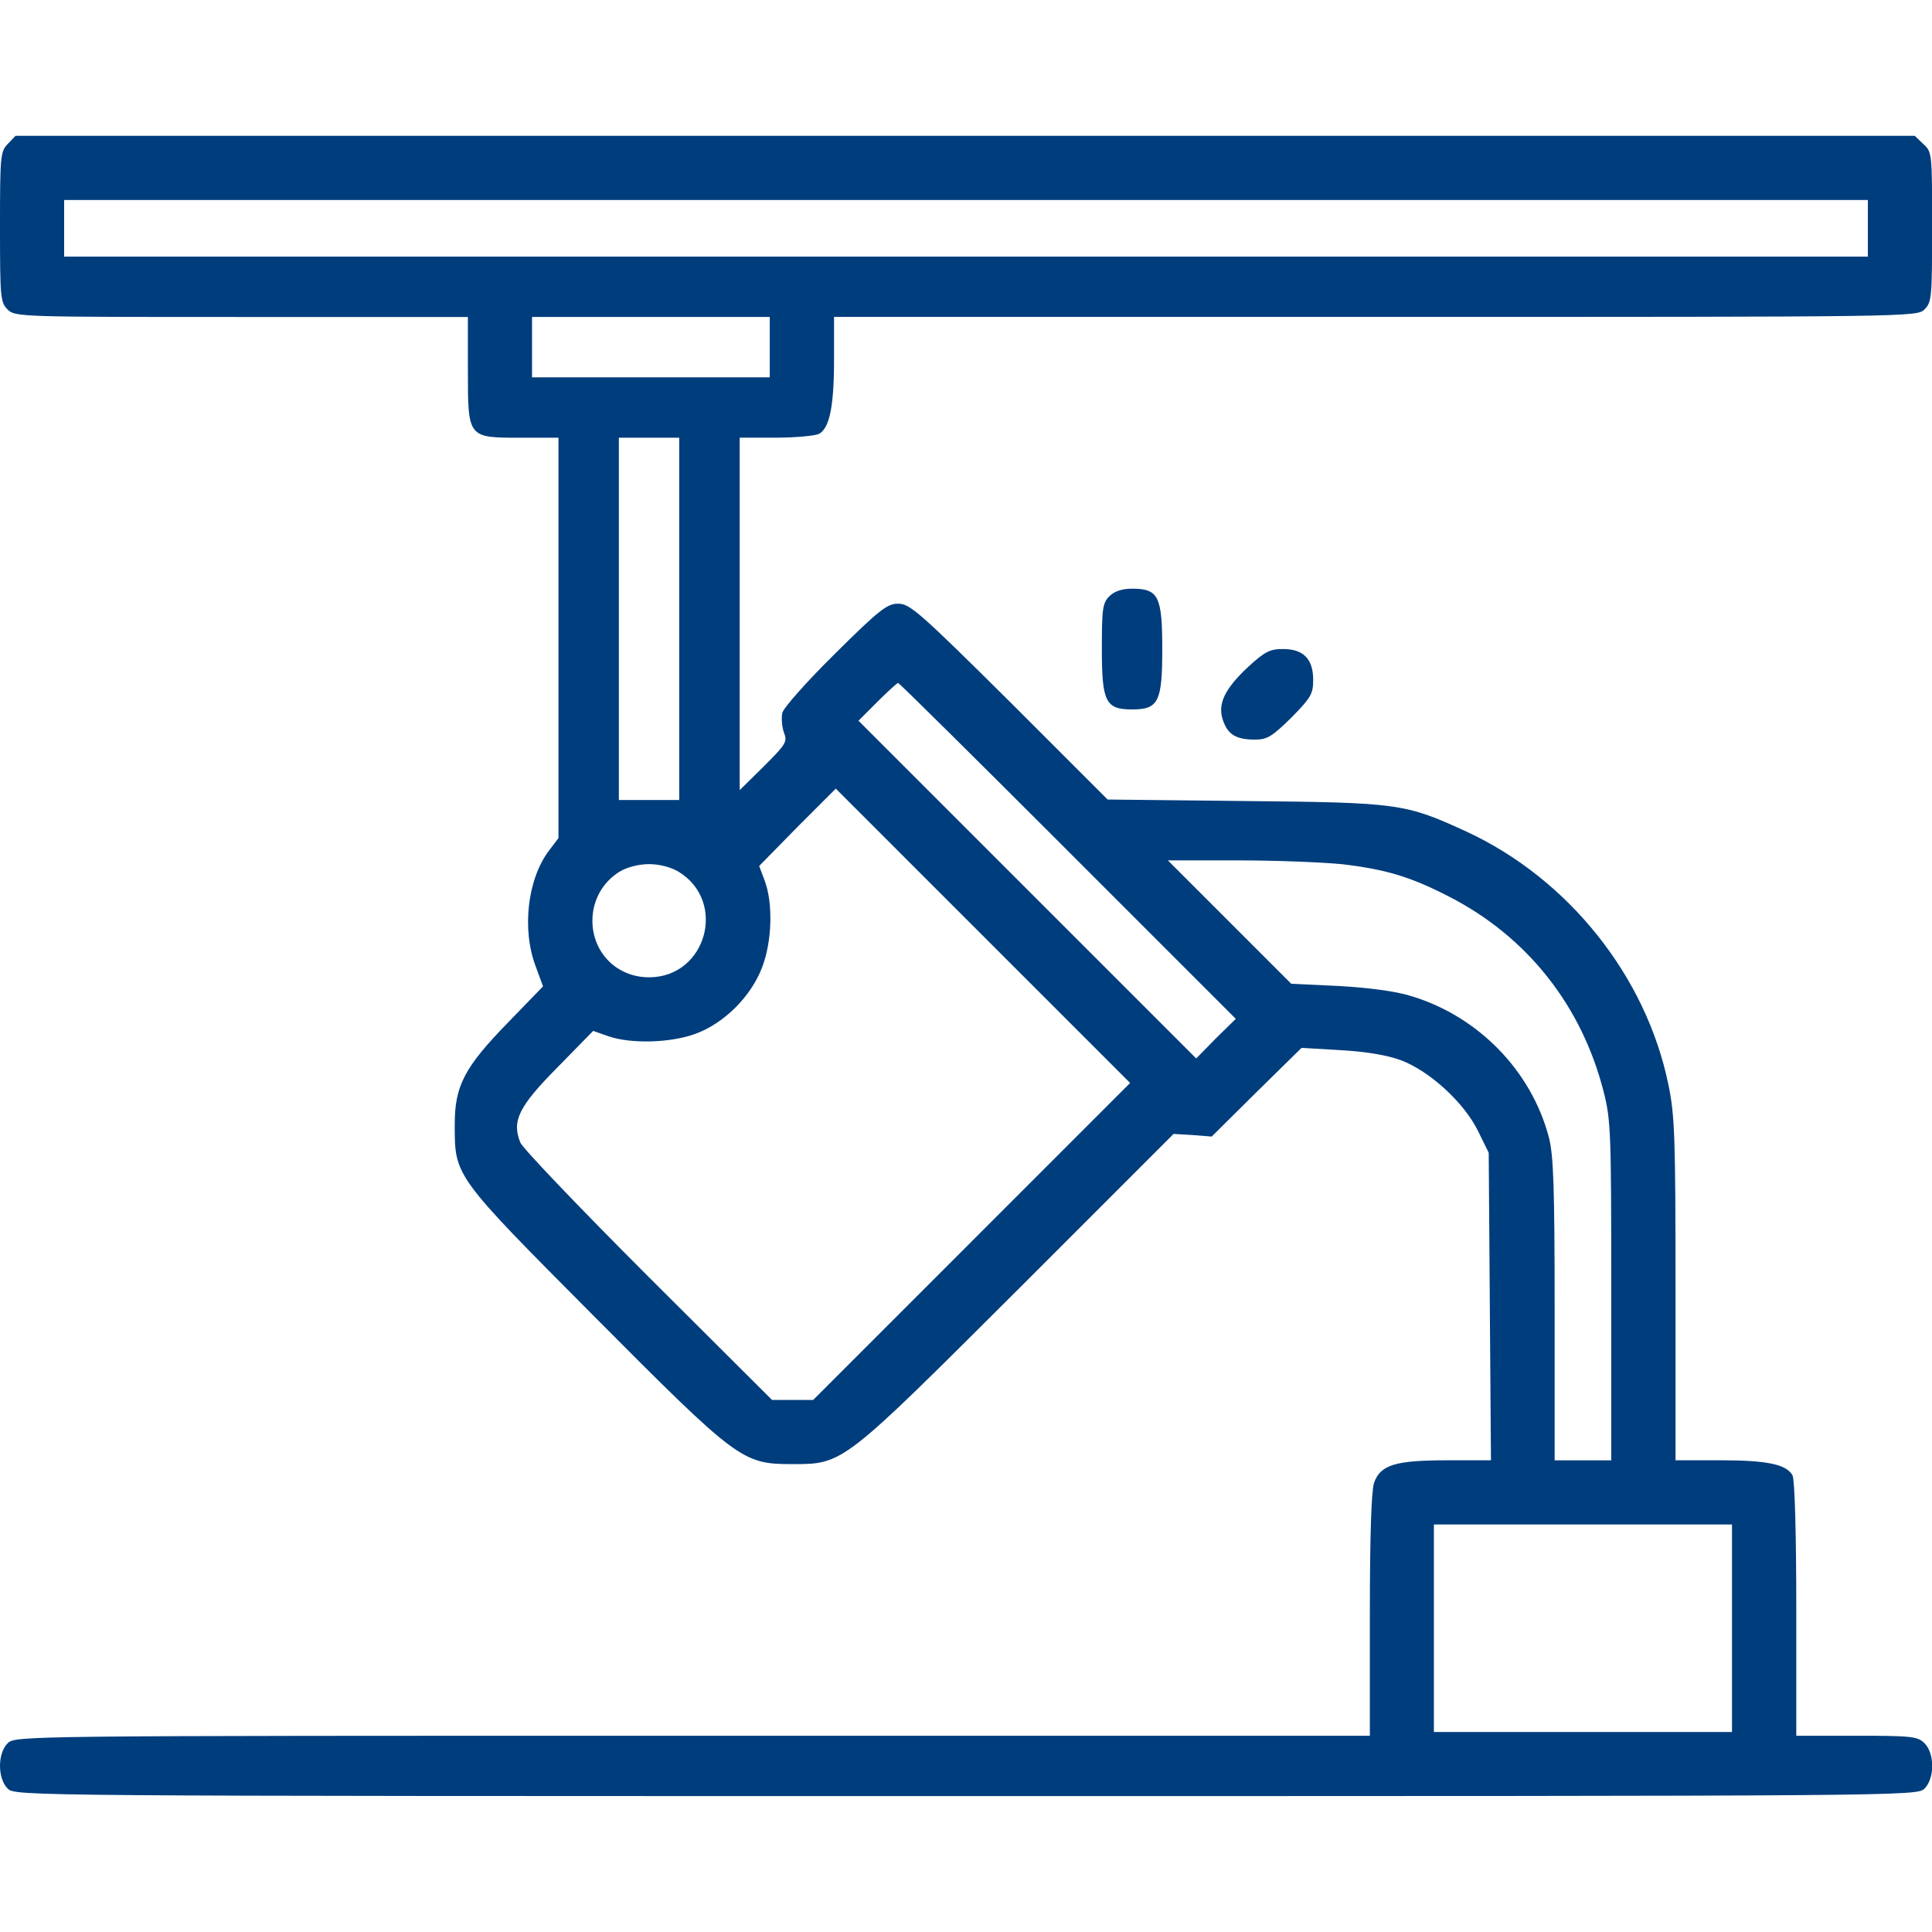
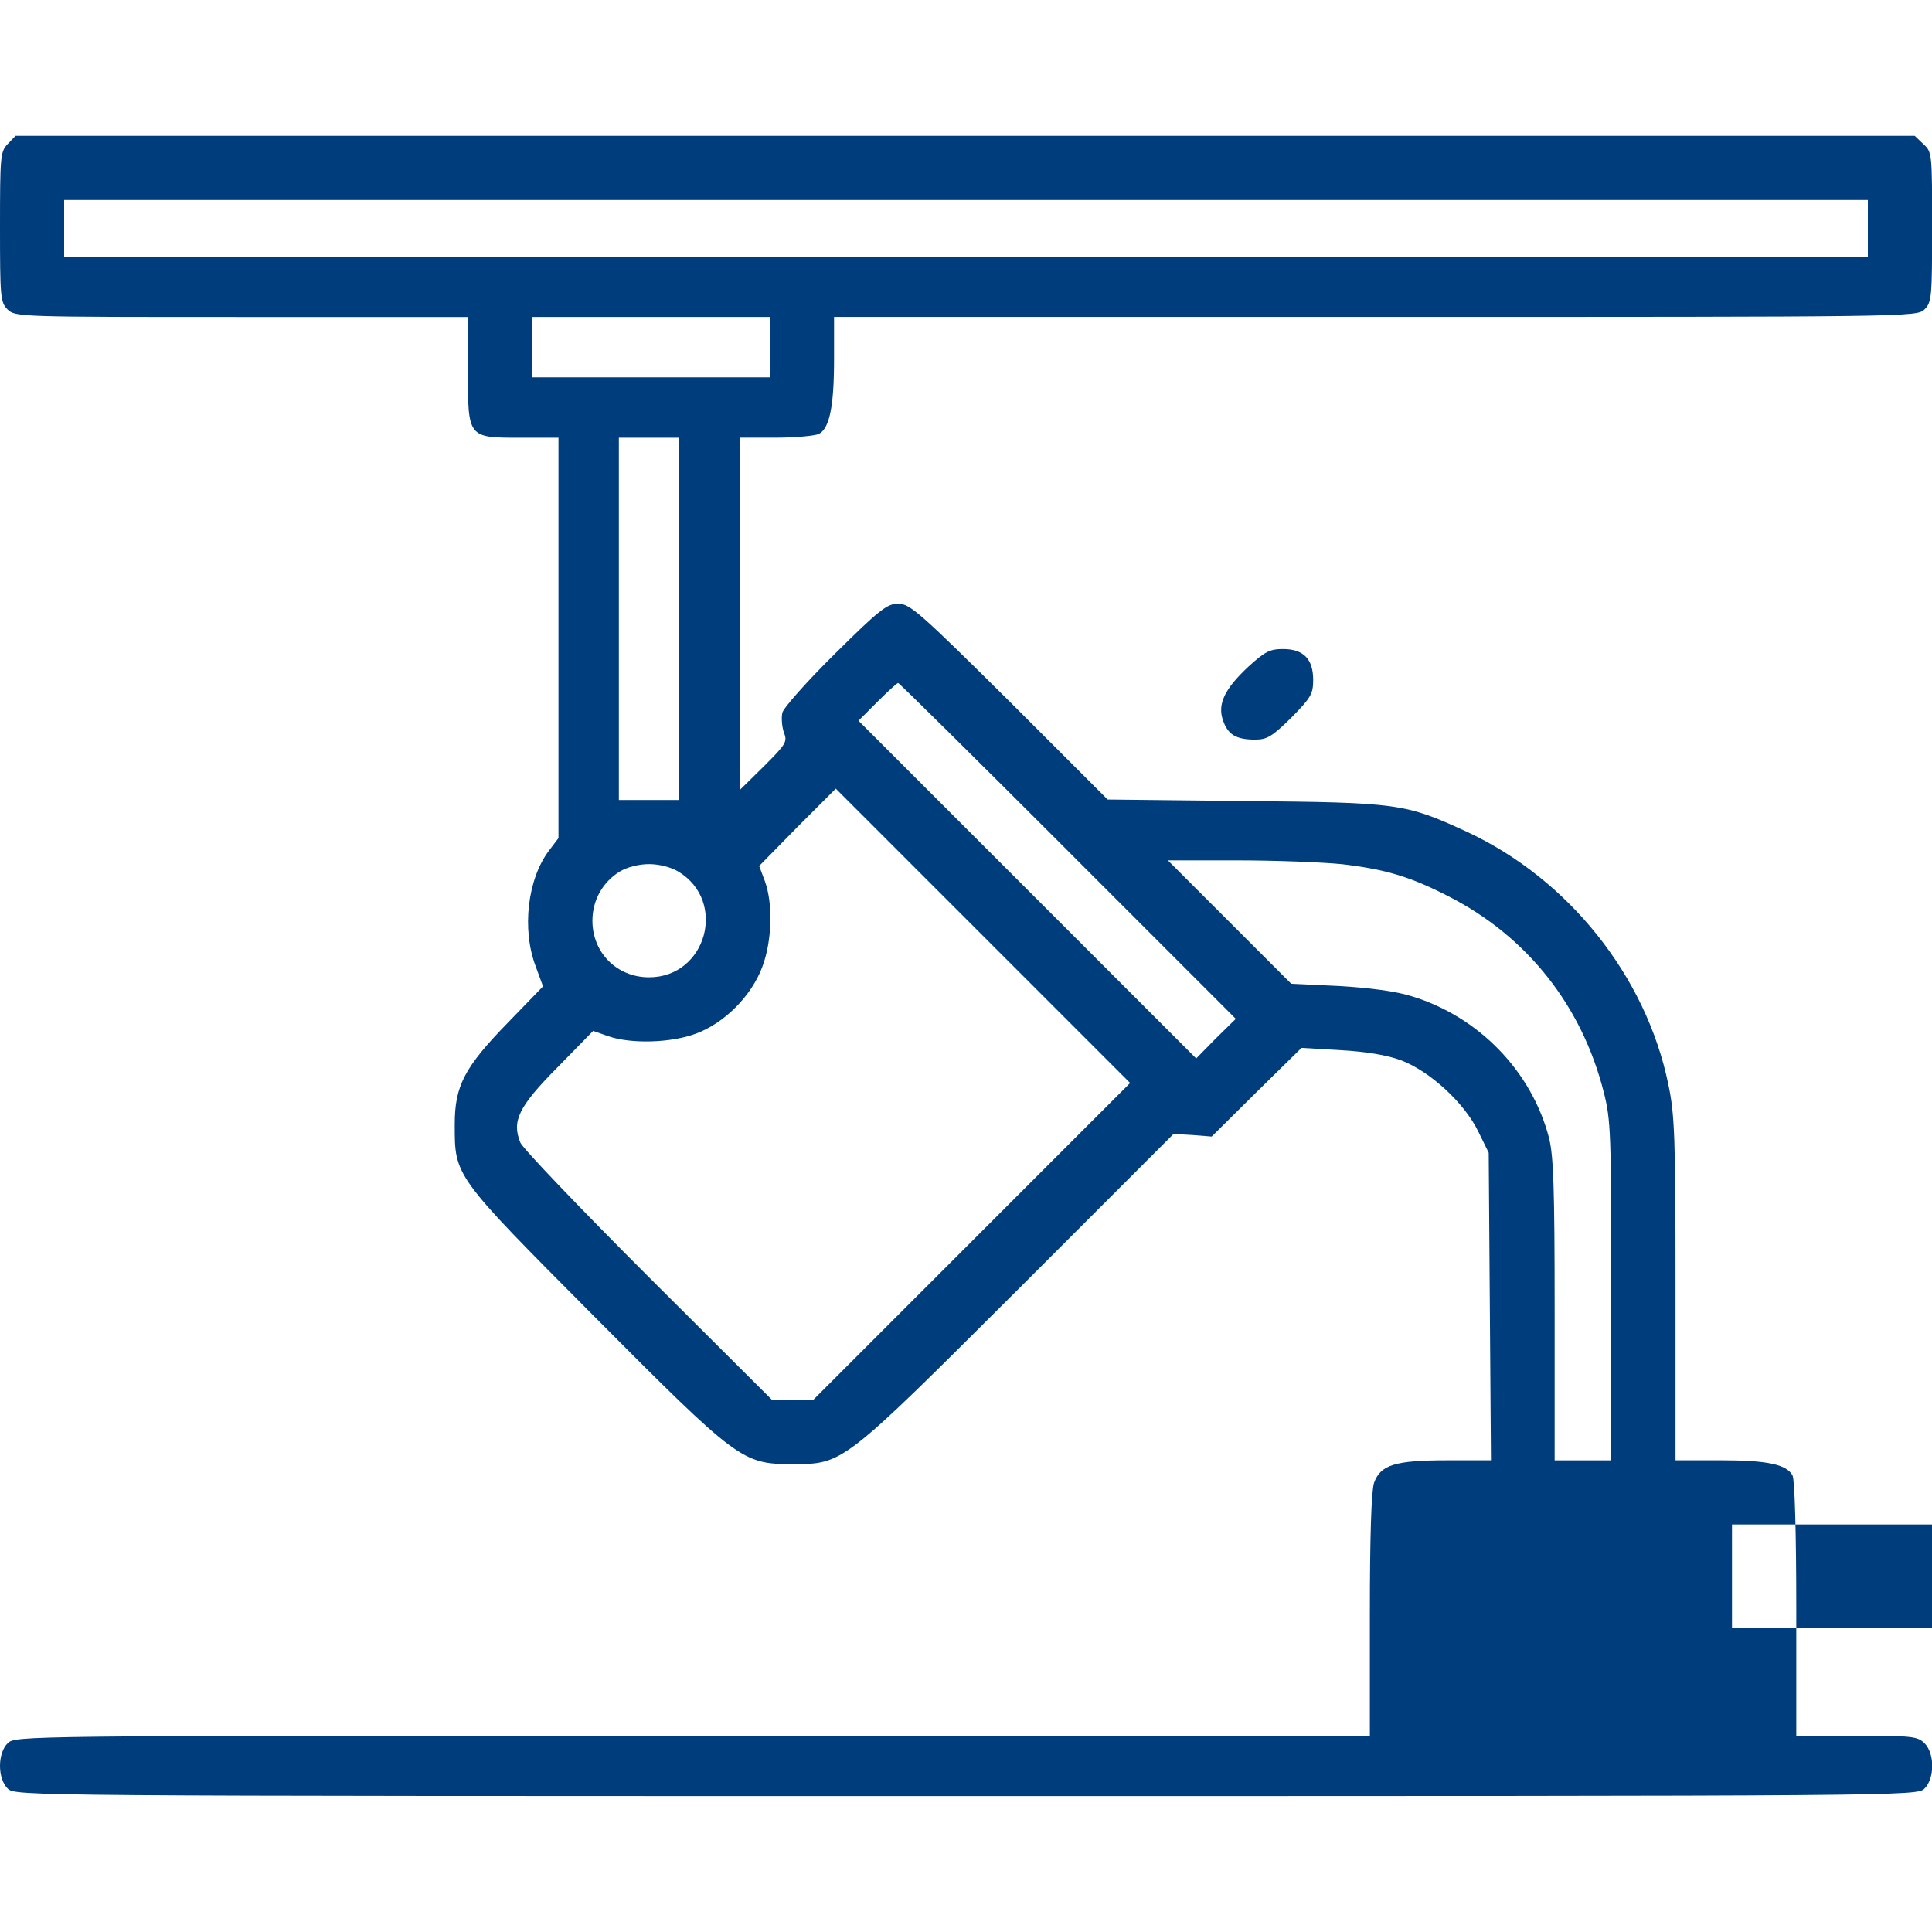
<svg xmlns="http://www.w3.org/2000/svg" version="1.1" width="60" height="60" viewBox="0 0 60 60">
-   <path fill="#003d7d" d="M0.234 4.477c-0.223 0.234-0.234 0.398-0.234 2.578 0 2.168 0.012 2.332 0.234 2.555 0.234 0.234 0.387 0.234 7.266 0.234h7.031v1.641c0 2.121-0.012 2.109 1.641 2.109h1.172v12.434l-0.293 0.387c-0.668 0.879-0.855 2.449-0.41 3.609l0.223 0.609-1.078 1.113c-1.371 1.406-1.664 1.98-1.664 3.176 0 1.617-0.035 1.57 4.324 5.953 4.465 4.488 4.605 4.594 6.152 4.594 1.594 0 1.547 0.035 7.020-5.426l4.828-4.828 0.598 0.035 0.586 0.047 1.395-1.383 1.395-1.371 1.207 0.070c0.809 0.047 1.441 0.152 1.887 0.316 0.891 0.34 1.957 1.313 2.391 2.203l0.328 0.668 0.035 4.781 0.035 4.77h-1.359c-1.617 0-2.074 0.141-2.273 0.703-0.082 0.258-0.129 1.641-0.129 4.113v3.738h-21.035c-20.883 0-21.035 0-21.27 0.234-0.316 0.316-0.316 1.090 0 1.406 0.234 0.234 0.387 0.234 29.766 0.234s29.531 0 29.766-0.234c0.316-0.316 0.316-1.090 0-1.406-0.211-0.211-0.387-0.234-2.109-0.234h-1.875v-3.938c0-2.332-0.047-4.020-0.117-4.148-0.188-0.34-0.773-0.469-2.238-0.469h-1.395v-5.309c0-4.711-0.023-5.414-0.223-6.363-0.691-3.363-3.105-6.387-6.27-7.852-1.91-0.879-2.121-0.902-6.867-0.949l-4.277-0.047-3.047-3.047c-2.789-2.766-3.094-3.035-3.457-3.035-0.34 0-0.574 0.176-1.957 1.547-0.867 0.855-1.605 1.688-1.641 1.84-0.035 0.164-0.012 0.434 0.047 0.609 0.117 0.293 0.070 0.363-0.621 1.055l-0.75 0.738v-10.945h1.125c0.609 0 1.219-0.059 1.336-0.117 0.328-0.176 0.469-0.844 0.469-2.32v-1.313h16.816c16.664 0 16.816 0 17.051-0.234 0.223-0.223 0.234-0.387 0.234-2.555 0-2.285 0-2.332-0.27-2.578l-0.27-0.258h-58.98l-0.246 0.258zM58.008 7.090v0.879h-56.016v-1.758h56.016v0.879zM23.906 10.781v0.938h-7.383v-1.875h7.383v0.938zM21.094 19.219v5.625h-1.875v-11.25h1.875v5.625zM33.164 26.426l5.215 5.215-0.621 0.609-0.609 0.621-10.488-10.488 0.586-0.586c0.316-0.316 0.609-0.586 0.645-0.586s2.402 2.344 5.273 5.215zM30.176 38.555l-4.922 4.922h-1.277l-3.844-3.832c-2.109-2.109-3.891-3.973-3.973-4.16-0.27-0.668-0.059-1.113 1.148-2.332l1.113-1.137 0.469 0.164c0.703 0.246 1.957 0.211 2.73-0.082 0.879-0.328 1.711-1.16 2.051-2.063 0.305-0.797 0.34-1.969 0.082-2.672l-0.176-0.469 1.184-1.207 1.195-1.195 9.141 9.141-4.922 4.922zM41.66 26.836c1.383 0.164 2.133 0.387 3.34 1.008 2.426 1.242 4.125 3.387 4.805 6.070 0.223 0.867 0.234 1.301 0.234 6.188v5.25h-1.758v-4.664c0-3.809-0.035-4.793-0.176-5.355-0.539-2.063-2.18-3.762-4.266-4.395-0.48-0.152-1.277-0.258-2.238-0.316l-1.5-0.070-3.832-3.832h2.168c1.195 0 2.637 0.059 3.223 0.117zM21.070 27.070c1.523 0.926 0.867 3.281-0.914 3.281-0.996 0-1.758-0.762-1.758-1.758 0-0.633 0.316-1.195 0.844-1.523 0.234-0.141 0.598-0.234 0.914-0.234s0.68 0.094 0.914 0.234zM53.789 50.566v3.223h-9.258v-6.445h9.258v3.223z" />
-   <path fill="#003d7d" d="M34.453 18.516c-0.211 0.211-0.234 0.387-0.234 1.641 0 1.641 0.117 1.875 0.938 1.875s0.938-0.234 0.938-1.875c0-1.641-0.117-1.875-0.938-1.875-0.316 0-0.551 0.082-0.703 0.234z" />
+   <path fill="#003d7d" d="M0.234 4.477c-0.223 0.234-0.234 0.398-0.234 2.578 0 2.168 0.012 2.332 0.234 2.555 0.234 0.234 0.387 0.234 7.266 0.234h7.031v1.641c0 2.121-0.012 2.109 1.641 2.109h1.172v12.434l-0.293 0.387c-0.668 0.879-0.855 2.449-0.41 3.609l0.223 0.609-1.078 1.113c-1.371 1.406-1.664 1.98-1.664 3.176 0 1.617-0.035 1.57 4.324 5.953 4.465 4.488 4.605 4.594 6.152 4.594 1.594 0 1.547 0.035 7.020-5.426l4.828-4.828 0.598 0.035 0.586 0.047 1.395-1.383 1.395-1.371 1.207 0.070c0.809 0.047 1.441 0.152 1.887 0.316 0.891 0.34 1.957 1.313 2.391 2.203l0.328 0.668 0.035 4.781 0.035 4.77h-1.359c-1.617 0-2.074 0.141-2.273 0.703-0.082 0.258-0.129 1.641-0.129 4.113v3.738h-21.035c-20.883 0-21.035 0-21.27 0.234-0.316 0.316-0.316 1.090 0 1.406 0.234 0.234 0.387 0.234 29.766 0.234s29.531 0 29.766-0.234c0.316-0.316 0.316-1.090 0-1.406-0.211-0.211-0.387-0.234-2.109-0.234h-1.875v-3.938c0-2.332-0.047-4.020-0.117-4.148-0.188-0.34-0.773-0.469-2.238-0.469h-1.395v-5.309c0-4.711-0.023-5.414-0.223-6.363-0.691-3.363-3.105-6.387-6.27-7.852-1.91-0.879-2.121-0.902-6.867-0.949l-4.277-0.047-3.047-3.047c-2.789-2.766-3.094-3.035-3.457-3.035-0.34 0-0.574 0.176-1.957 1.547-0.867 0.855-1.605 1.688-1.641 1.84-0.035 0.164-0.012 0.434 0.047 0.609 0.117 0.293 0.070 0.363-0.621 1.055l-0.75 0.738v-10.945h1.125c0.609 0 1.219-0.059 1.336-0.117 0.328-0.176 0.469-0.844 0.469-2.32v-1.313h16.816c16.664 0 16.816 0 17.051-0.234 0.223-0.223 0.234-0.387 0.234-2.555 0-2.285 0-2.332-0.27-2.578l-0.27-0.258h-58.98l-0.246 0.258zM58.008 7.090v0.879h-56.016v-1.758h56.016v0.879zM23.906 10.781v0.938h-7.383v-1.875h7.383v0.938zM21.094 19.219v5.625h-1.875v-11.25h1.875v5.625zM33.164 26.426l5.215 5.215-0.621 0.609-0.609 0.621-10.488-10.488 0.586-0.586c0.316-0.316 0.609-0.586 0.645-0.586s2.402 2.344 5.273 5.215zM30.176 38.555l-4.922 4.922h-1.277l-3.844-3.832c-2.109-2.109-3.891-3.973-3.973-4.16-0.27-0.668-0.059-1.113 1.148-2.332l1.113-1.137 0.469 0.164c0.703 0.246 1.957 0.211 2.73-0.082 0.879-0.328 1.711-1.16 2.051-2.063 0.305-0.797 0.34-1.969 0.082-2.672l-0.176-0.469 1.184-1.207 1.195-1.195 9.141 9.141-4.922 4.922zM41.66 26.836c1.383 0.164 2.133 0.387 3.34 1.008 2.426 1.242 4.125 3.387 4.805 6.070 0.223 0.867 0.234 1.301 0.234 6.188v5.25h-1.758v-4.664c0-3.809-0.035-4.793-0.176-5.355-0.539-2.063-2.18-3.762-4.266-4.395-0.48-0.152-1.277-0.258-2.238-0.316l-1.5-0.070-3.832-3.832h2.168c1.195 0 2.637 0.059 3.223 0.117zM21.070 27.070c1.523 0.926 0.867 3.281-0.914 3.281-0.996 0-1.758-0.762-1.758-1.758 0-0.633 0.316-1.195 0.844-1.523 0.234-0.141 0.598-0.234 0.914-0.234s0.68 0.094 0.914 0.234zM53.789 50.566v3.223v-6.445h9.258v3.223z" />
  <path fill="#003d7d" d="M38.766 20.707c-0.738 0.691-0.961 1.16-0.785 1.664 0.152 0.445 0.41 0.598 0.996 0.598 0.375 0 0.527-0.094 1.125-0.68 0.609-0.621 0.68-0.738 0.68-1.172 0-0.656-0.305-0.961-0.938-0.961-0.41 0-0.563 0.082-1.078 0.551z" />
</svg>